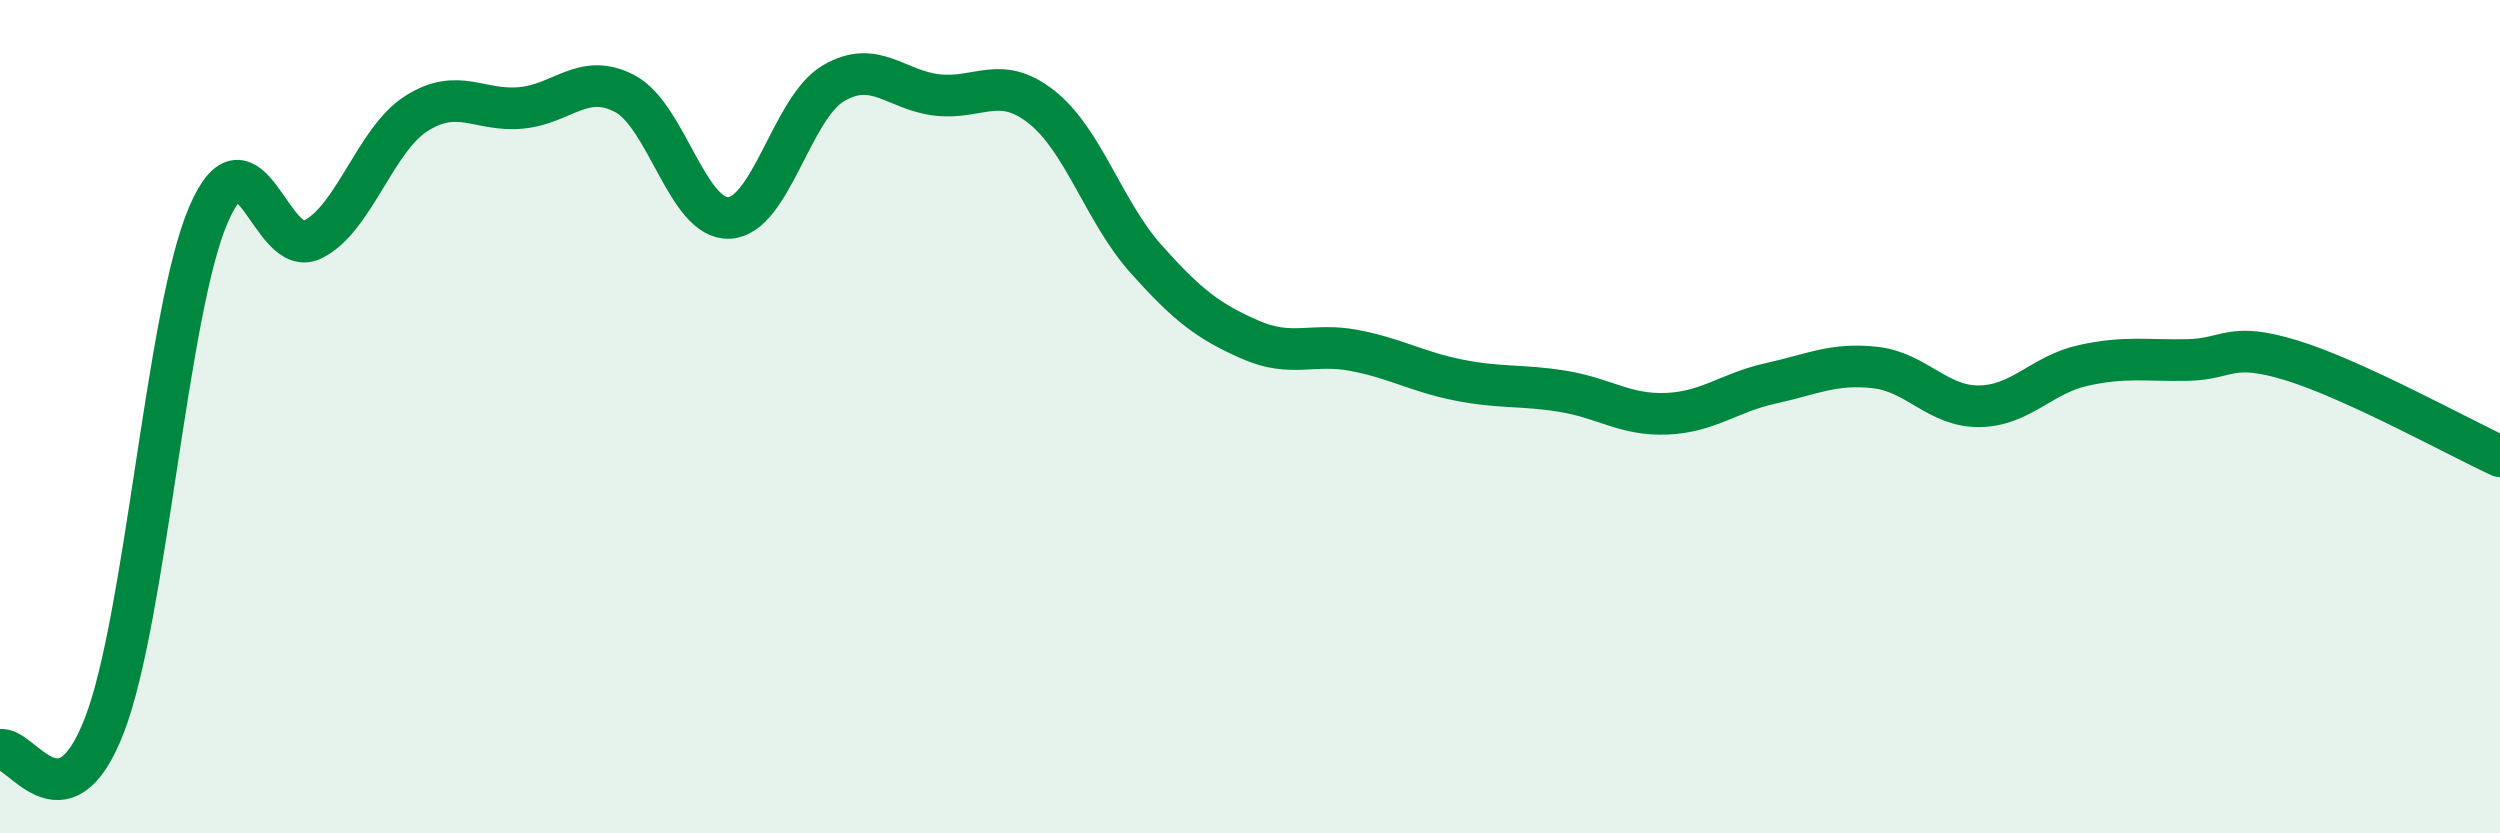
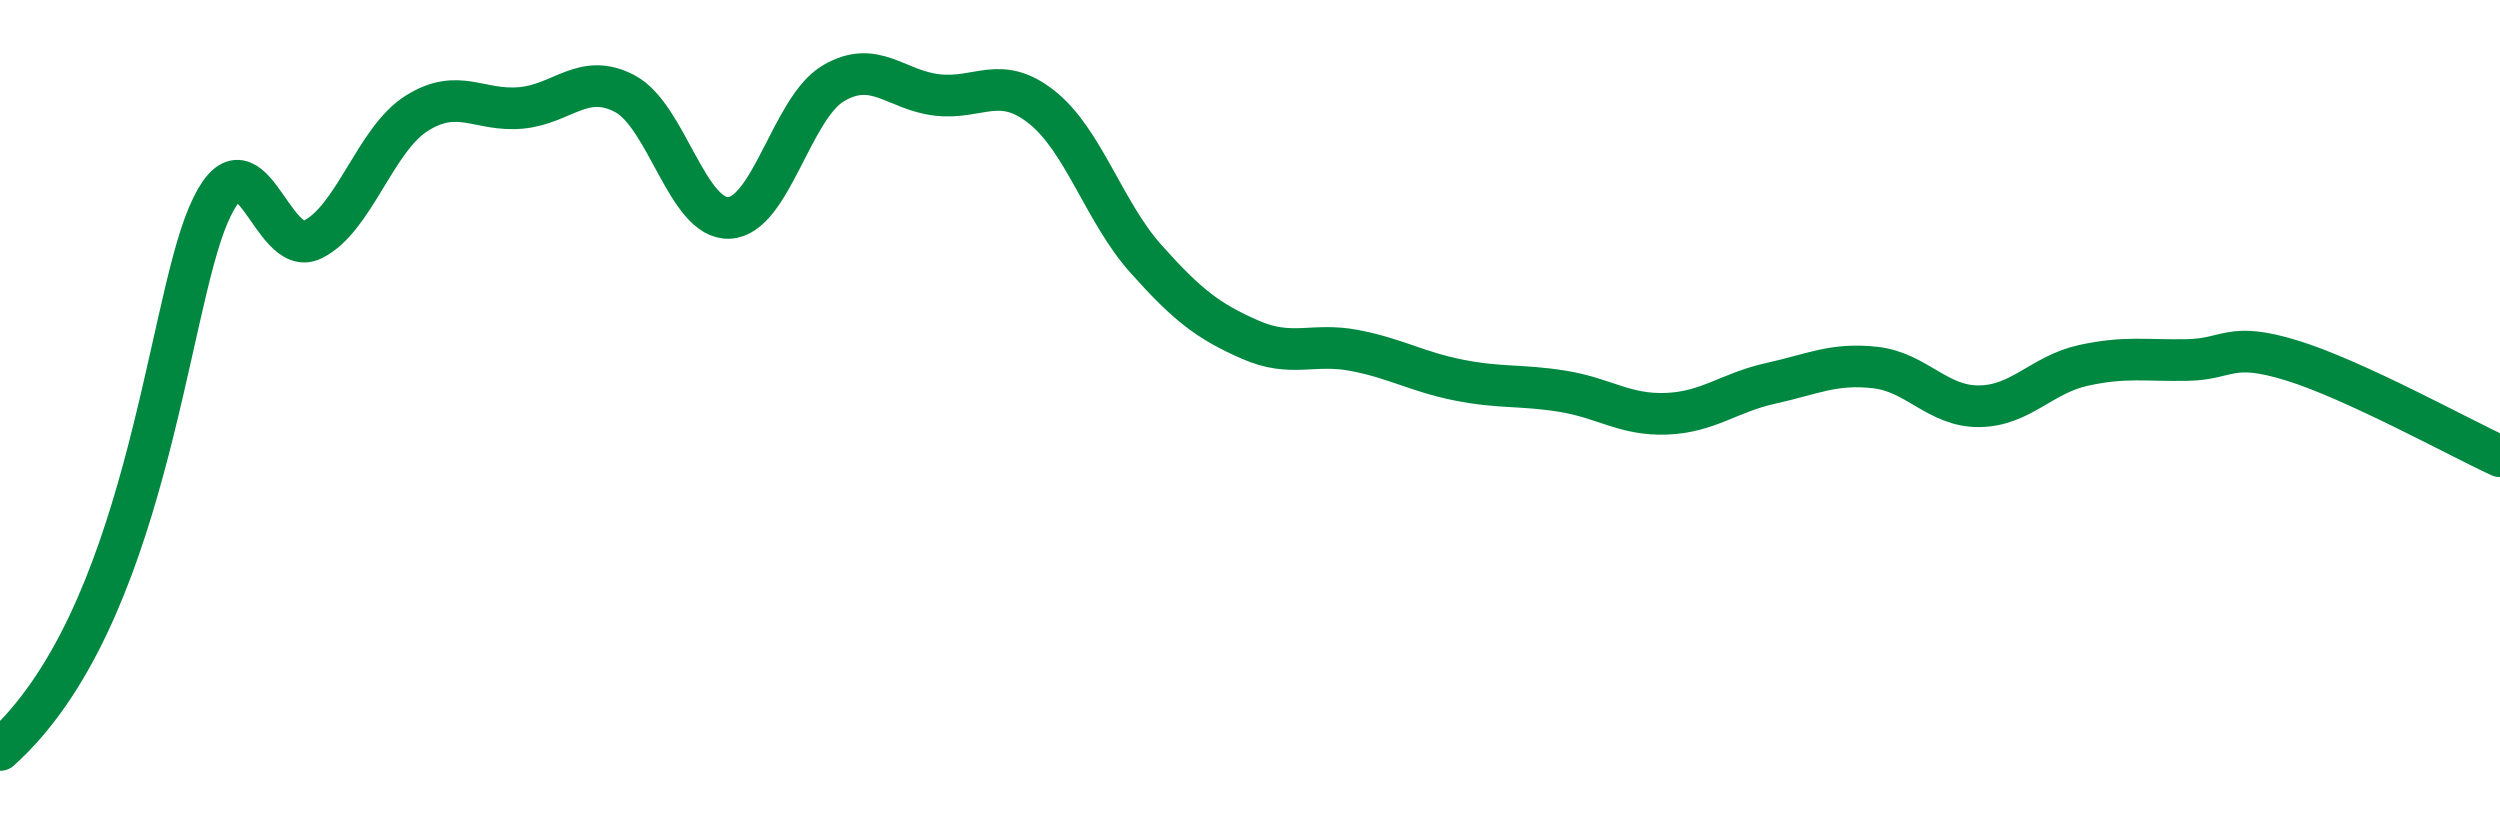
<svg xmlns="http://www.w3.org/2000/svg" width="60" height="20" viewBox="0 0 60 20">
-   <path d="M 0,18 C 0.5,17.88 1.5,19.99 2.5,17.42 C 3.5,14.85 4,7.49 5,5.16 C 6,2.83 6.5,6.24 7.5,5.75 C 8.5,5.26 9,3.35 10,2.72 C 11,2.09 11.5,2.68 12.5,2.59 C 13.5,2.5 14,1.72 15,2.25 C 16,2.78 16.5,5.28 17.5,5.23 C 18.5,5.18 19,2.59 20,2 C 21,1.41 21.5,2.17 22.5,2.28 C 23.5,2.39 24,1.78 25,2.57 C 26,3.36 26.5,5.09 27.5,6.21 C 28.5,7.33 29,7.71 30,8.15 C 31,8.59 31.5,8.22 32.5,8.41 C 33.5,8.6 34,8.92 35,9.12 C 36,9.32 36.5,9.23 37.5,9.39 C 38.5,9.55 39,9.97 40,9.93 C 41,9.89 41.5,9.42 42.5,9.2 C 43.5,8.98 44,8.71 45,8.82 C 46,8.93 46.5,9.76 47.5,9.75 C 48.5,9.74 49,8.99 50,8.77 C 51,8.55 51.5,8.66 52.5,8.64 C 53.5,8.62 53.5,8.19 55,8.65 C 56.5,9.11 59,10.49 60,10.95L60 20L0 20Z" fill="#008740" opacity="0.1" stroke-linecap="round" stroke-linejoin="round" />
-   <path d="M 0,18 C 0.5,17.88 1.5,19.99 2.5,17.42 C 3.5,14.85 4,7.49 5,5.16 C 6,2.83 6.5,6.24 7.5,5.75 C 8.5,5.26 9,3.35 10,2.72 C 11,2.09 11.5,2.68 12.5,2.59 C 13.5,2.5 14,1.72 15,2.25 C 16,2.78 16.5,5.28 17.5,5.23 C 18.5,5.18 19,2.59 20,2 C 21,1.41 21.5,2.17 22.5,2.28 C 23.5,2.39 24,1.78 25,2.57 C 26,3.36 26.5,5.09 27.5,6.21 C 28.5,7.33 29,7.71 30,8.15 C 31,8.59 31.5,8.22 32.5,8.41 C 33.5,8.6 34,8.92 35,9.12 C 36,9.32 36.5,9.23 37.5,9.39 C 38.5,9.55 39,9.97 40,9.93 C 41,9.89 41.5,9.42 42.5,9.2 C 43.5,8.98 44,8.71 45,8.82 C 46,8.93 46.5,9.76 47.5,9.75 C 48.5,9.74 49,8.99 50,8.77 C 51,8.55 51.5,8.66 52.5,8.64 C 53.5,8.62 53.5,8.19 55,8.65 C 56.5,9.11 59,10.49 60,10.95" stroke="#008740" stroke-width="1" fill="none" stroke-linecap="round" stroke-linejoin="round" />
+   <path d="M 0,18 C 3.5,14.85 4,7.49 5,5.16 C 6,2.83 6.5,6.24 7.5,5.75 C 8.5,5.26 9,3.35 10,2.72 C 11,2.09 11.5,2.68 12.5,2.59 C 13.5,2.5 14,1.72 15,2.25 C 16,2.78 16.5,5.28 17.5,5.23 C 18.5,5.18 19,2.59 20,2 C 21,1.41 21.5,2.17 22.5,2.28 C 23.5,2.39 24,1.78 25,2.57 C 26,3.36 26.5,5.09 27.5,6.21 C 28.5,7.33 29,7.71 30,8.15 C 31,8.59 31.5,8.22 32.5,8.41 C 33.5,8.6 34,8.92 35,9.12 C 36,9.32 36.5,9.23 37.5,9.39 C 38.5,9.55 39,9.97 40,9.93 C 41,9.89 41.5,9.42 42.5,9.2 C 43.5,8.98 44,8.71 45,8.82 C 46,8.93 46.5,9.76 47.5,9.75 C 48.5,9.74 49,8.99 50,8.77 C 51,8.55 51.5,8.66 52.5,8.64 C 53.5,8.62 53.5,8.19 55,8.65 C 56.5,9.11 59,10.49 60,10.95" stroke="#008740" stroke-width="1" fill="none" stroke-linecap="round" stroke-linejoin="round" />
</svg>